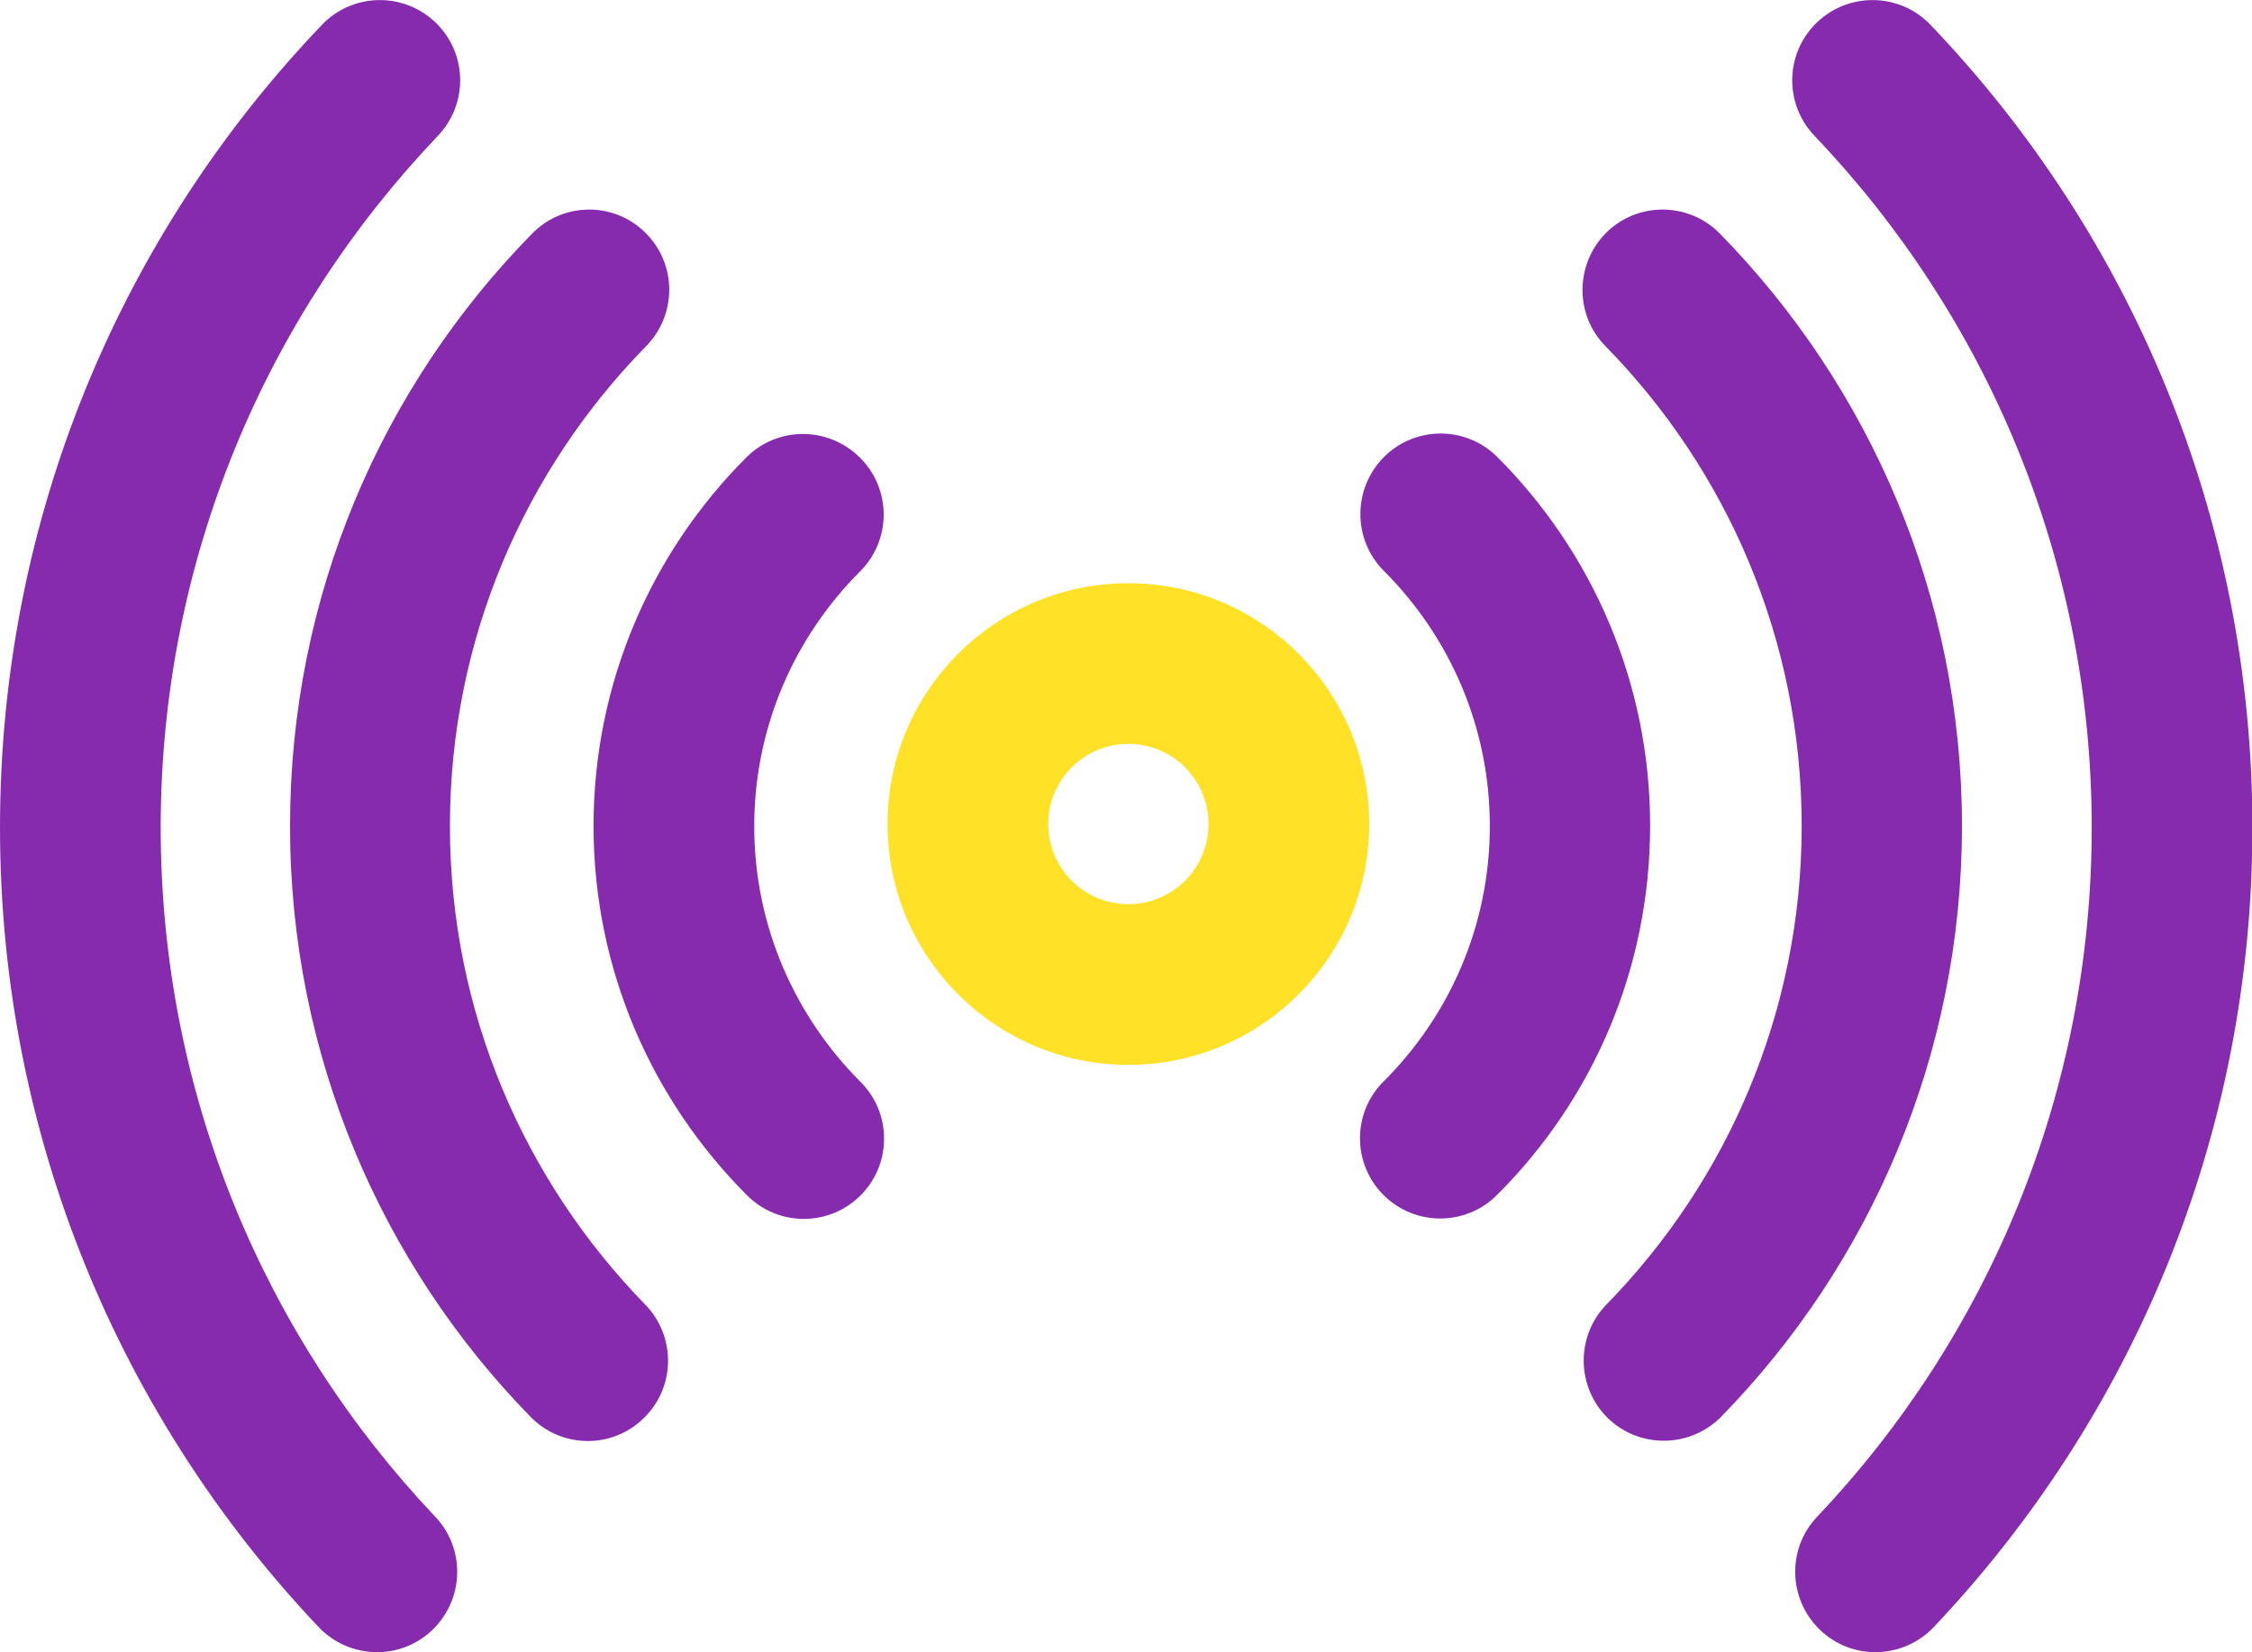
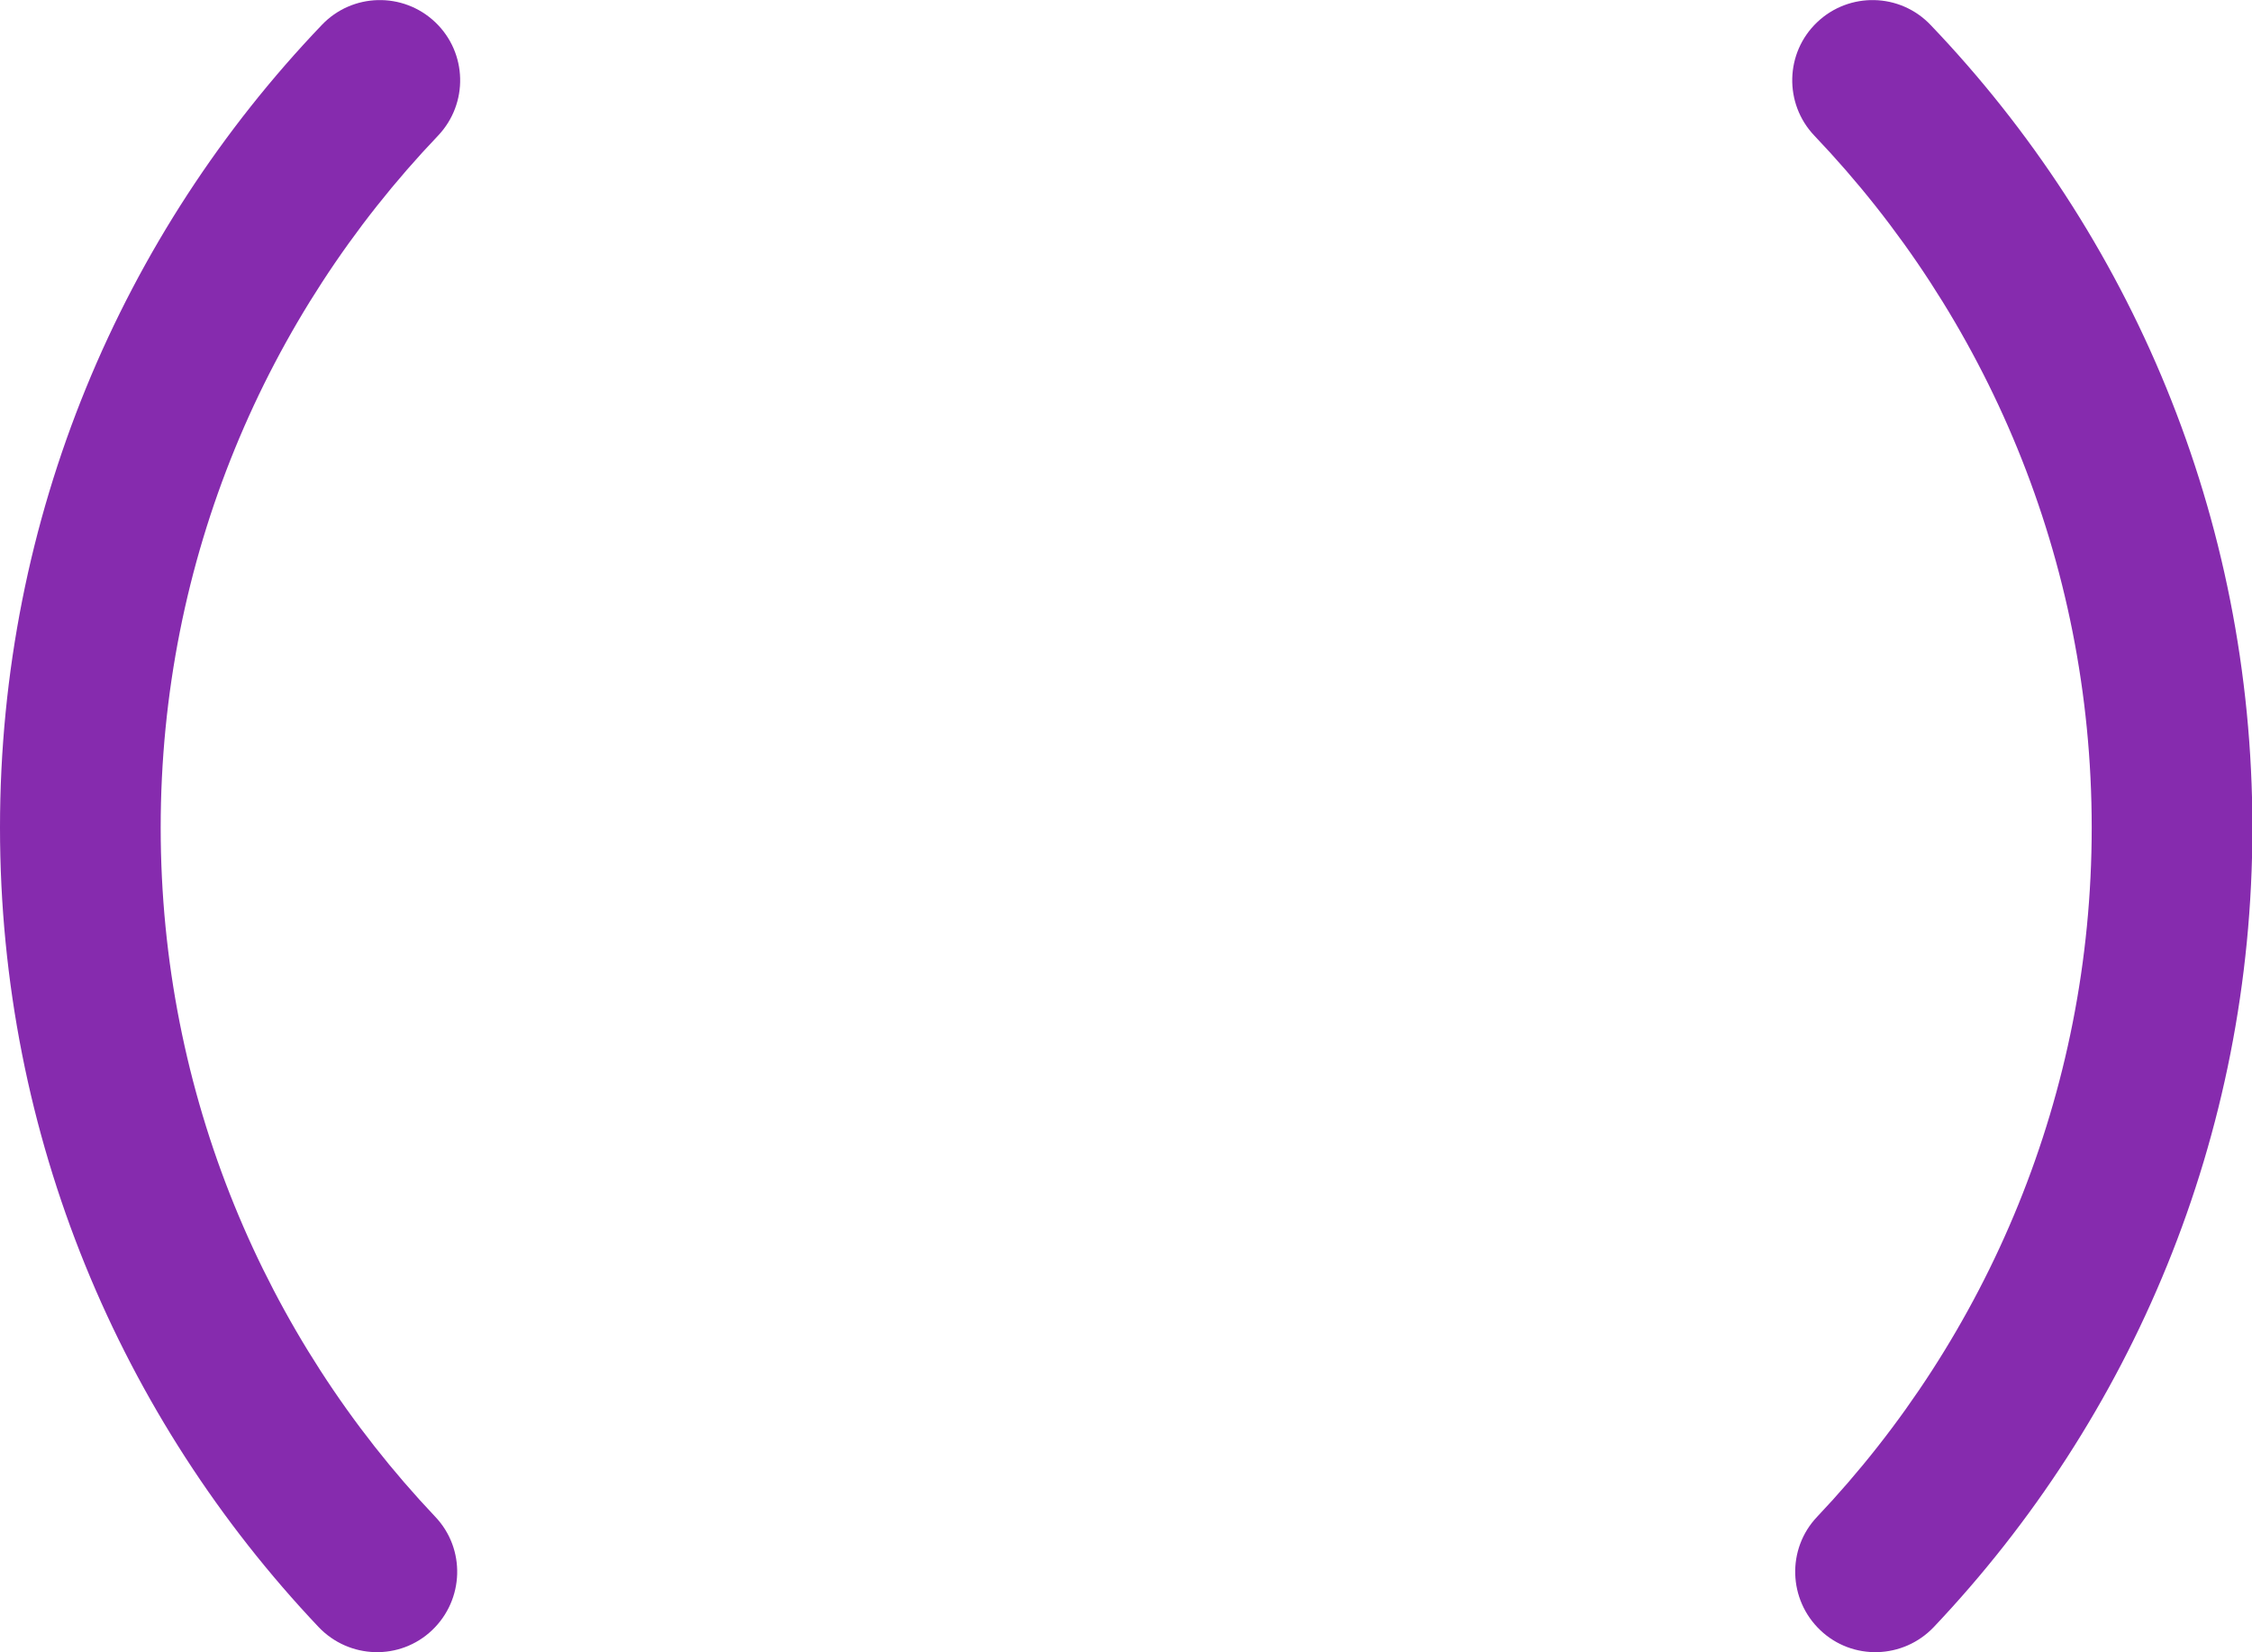
<svg xmlns="http://www.w3.org/2000/svg" version="1.1" baseProfile="basic" id="Layer_1" x="0px" y="0px" viewBox="0 0 56.76 41.64" xml:space="preserve">
  <g>
    <path fill-rule="evenodd" clip-rule="evenodd" fill="#862BAE" d="M45.73,3.42c4.33,4.54,6.99,10.68,6.99,17.44   c0,6.72-2.63,12.84-6.92,17.37c-0.77,0.81-0.73,2.09,0.08,2.86c0.81,0.77,2.09,0.73,2.86-0.08c4.98-5.26,8.03-12.35,8.03-20.15   c0-7.84-3.08-14.97-8.11-20.23c-0.77-0.81-2.05-0.84-2.86-0.07C44.99,1.33,44.96,2.61,45.73,3.42z" />
    <path fill-rule="evenodd" clip-rule="evenodd" fill="#862BAE" d="M8.11,0.63C3.08,5.89,0,13.02,0,20.86   c0,7.8,3.05,14.89,8.03,20.15c0.77,0.81,2.05,0.85,2.86,0.08c0.81-0.77,0.85-2.05,0.08-2.86C6.68,33.7,4.05,27.58,4.05,20.86   c0-6.76,2.66-12.9,6.99-17.44c0.77-0.81,0.74-2.09-0.07-2.86C10.16-0.21,8.88-0.18,8.11,0.63z" />
-     <path fill-rule="evenodd" clip-rule="evenodd" fill="#862BAE" d="M40.46,8.72c3.06,3.12,4.95,7.39,4.95,12.1   c0,4.69-1.88,8.95-4.92,12.06c-0.78,0.8-0.76,2.08,0.03,2.86c0.8,0.78,2.08,0.76,2.86-0.03c3.75-3.84,6.07-9.1,6.07-14.89   c0-5.81-2.33-11.08-6.1-14.93c-0.78-0.8-2.07-0.81-2.86-0.03C39.7,6.64,39.68,7.93,40.46,8.72z" />
-     <path fill-rule="evenodd" clip-rule="evenodd" fill="#862BAE" d="M13.41,5.89c-3.78,3.85-6.1,9.12-6.1,14.93   c0,5.79,2.31,11.05,6.06,14.89c0.78,0.8,2.06,0.82,2.86,0.03c0.8-0.78,0.81-2.06,0.03-2.86c-3.04-3.12-4.92-7.37-4.92-12.06   c0-4.71,1.89-8.98,4.95-12.1c0.78-0.8,0.77-2.08-0.03-2.86C15.47,5.08,14.19,5.09,13.41,5.89z" />
-     <path fill-rule="evenodd" clip-rule="evenodd" fill="#FFE127" d="M28.44,14.7c-3.35,0-6.07,2.72-6.07,6.07s2.72,6.07,6.07,6.07   s6.07-2.72,6.07-6.07S31.79,14.7,28.44,14.7z M28.44,18.75c1.12,0,2.02,0.91,2.02,2.02c0,1.12-0.91,2.02-2.02,2.02   c-1.12,0-2.02-0.91-2.02-2.02C26.42,19.65,27.33,18.75,28.44,18.75z" />
-     <path fill-rule="evenodd" clip-rule="evenodd" fill="#862BAE" d="M34.88,14.39c1.65,1.65,2.67,3.92,2.67,6.43   c0,2.51-1.02,4.79-2.68,6.44c-0.79,0.79-0.79,2.07,0,2.86c0.79,0.79,2.07,0.79,2.86,0c2.39-2.38,3.86-5.67,3.86-9.31   c0-3.62-1.47-6.91-3.85-9.29c-0.79-0.79-2.07-0.79-2.86,0C34.09,12.32,34.09,13.6,34.88,14.39z" />
-     <path fill-rule="evenodd" clip-rule="evenodd" fill="#862BAE" d="M18.81,11.53c-2.38,2.38-3.85,5.67-3.85,9.29   c0,3.63,1.48,6.92,3.87,9.31c0.79,0.79,2.07,0.79,2.86,0c0.79-0.79,0.79-2.07,0-2.86c-1.65-1.65-2.68-3.93-2.68-6.44   c0-2.51,1.02-4.78,2.67-6.43c0.79-0.79,0.79-2.07,0-2.86C20.88,10.74,19.6,10.74,18.81,11.53z" />
  </g>
</svg>